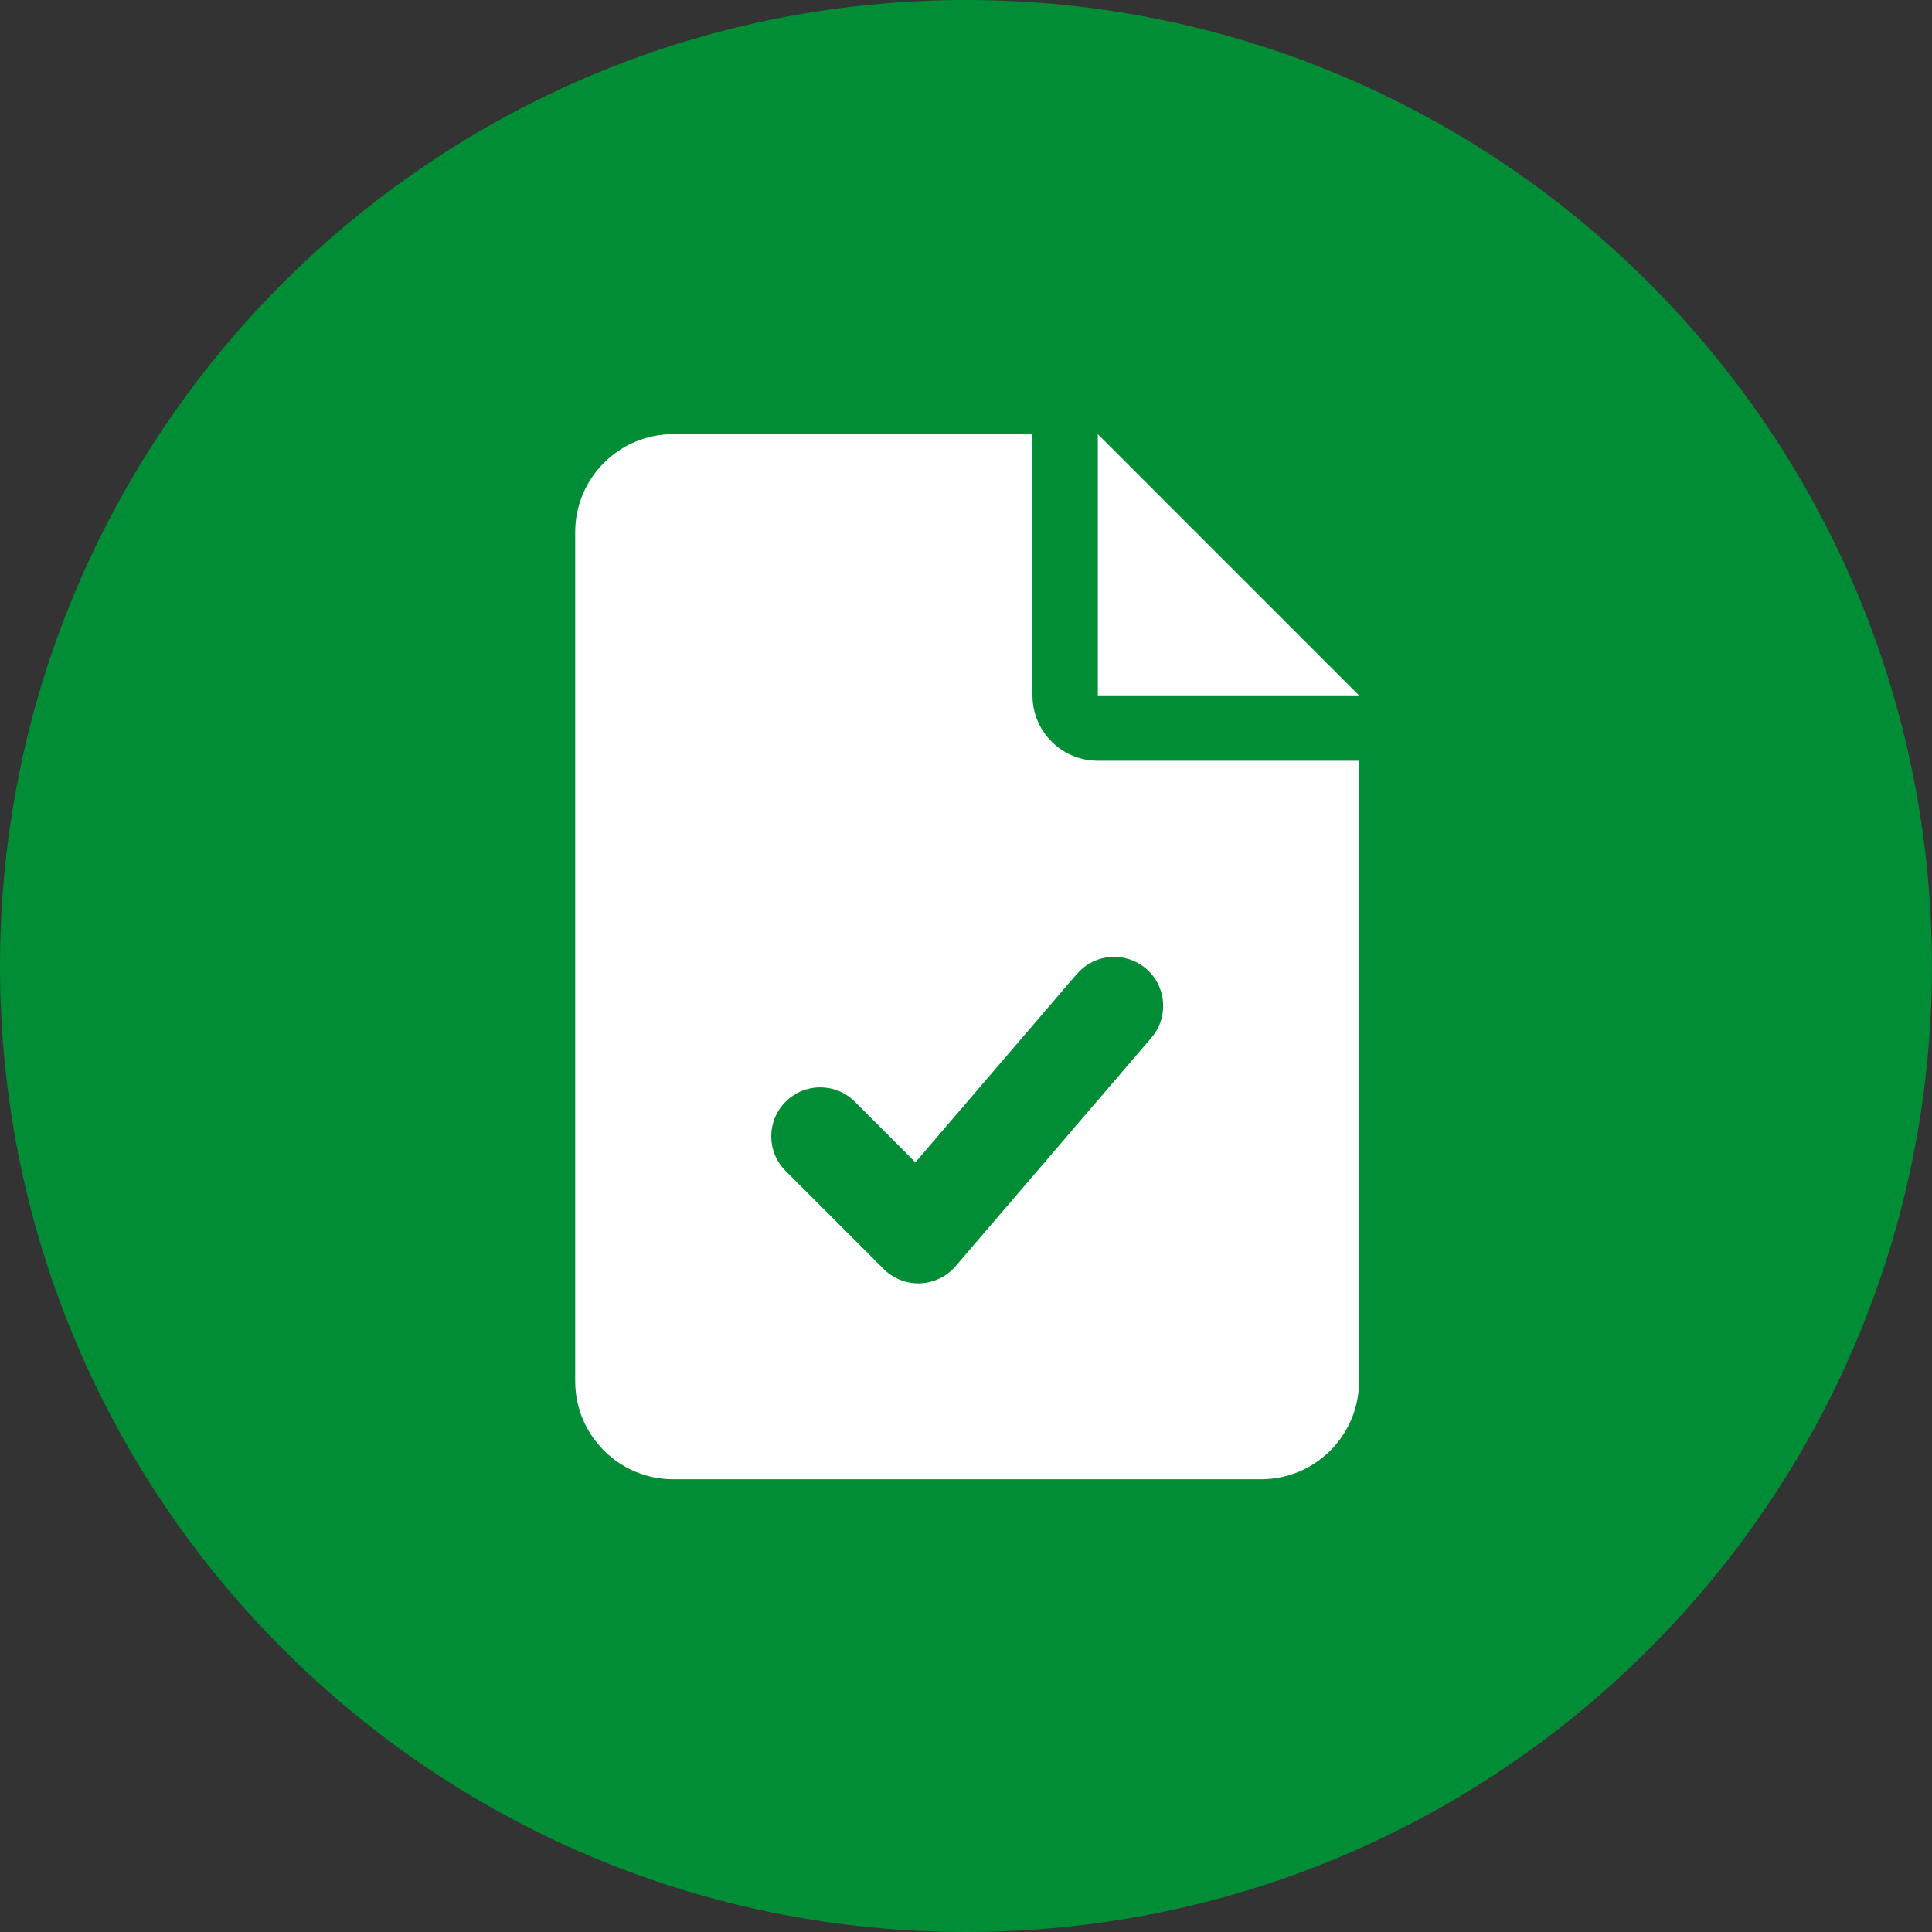
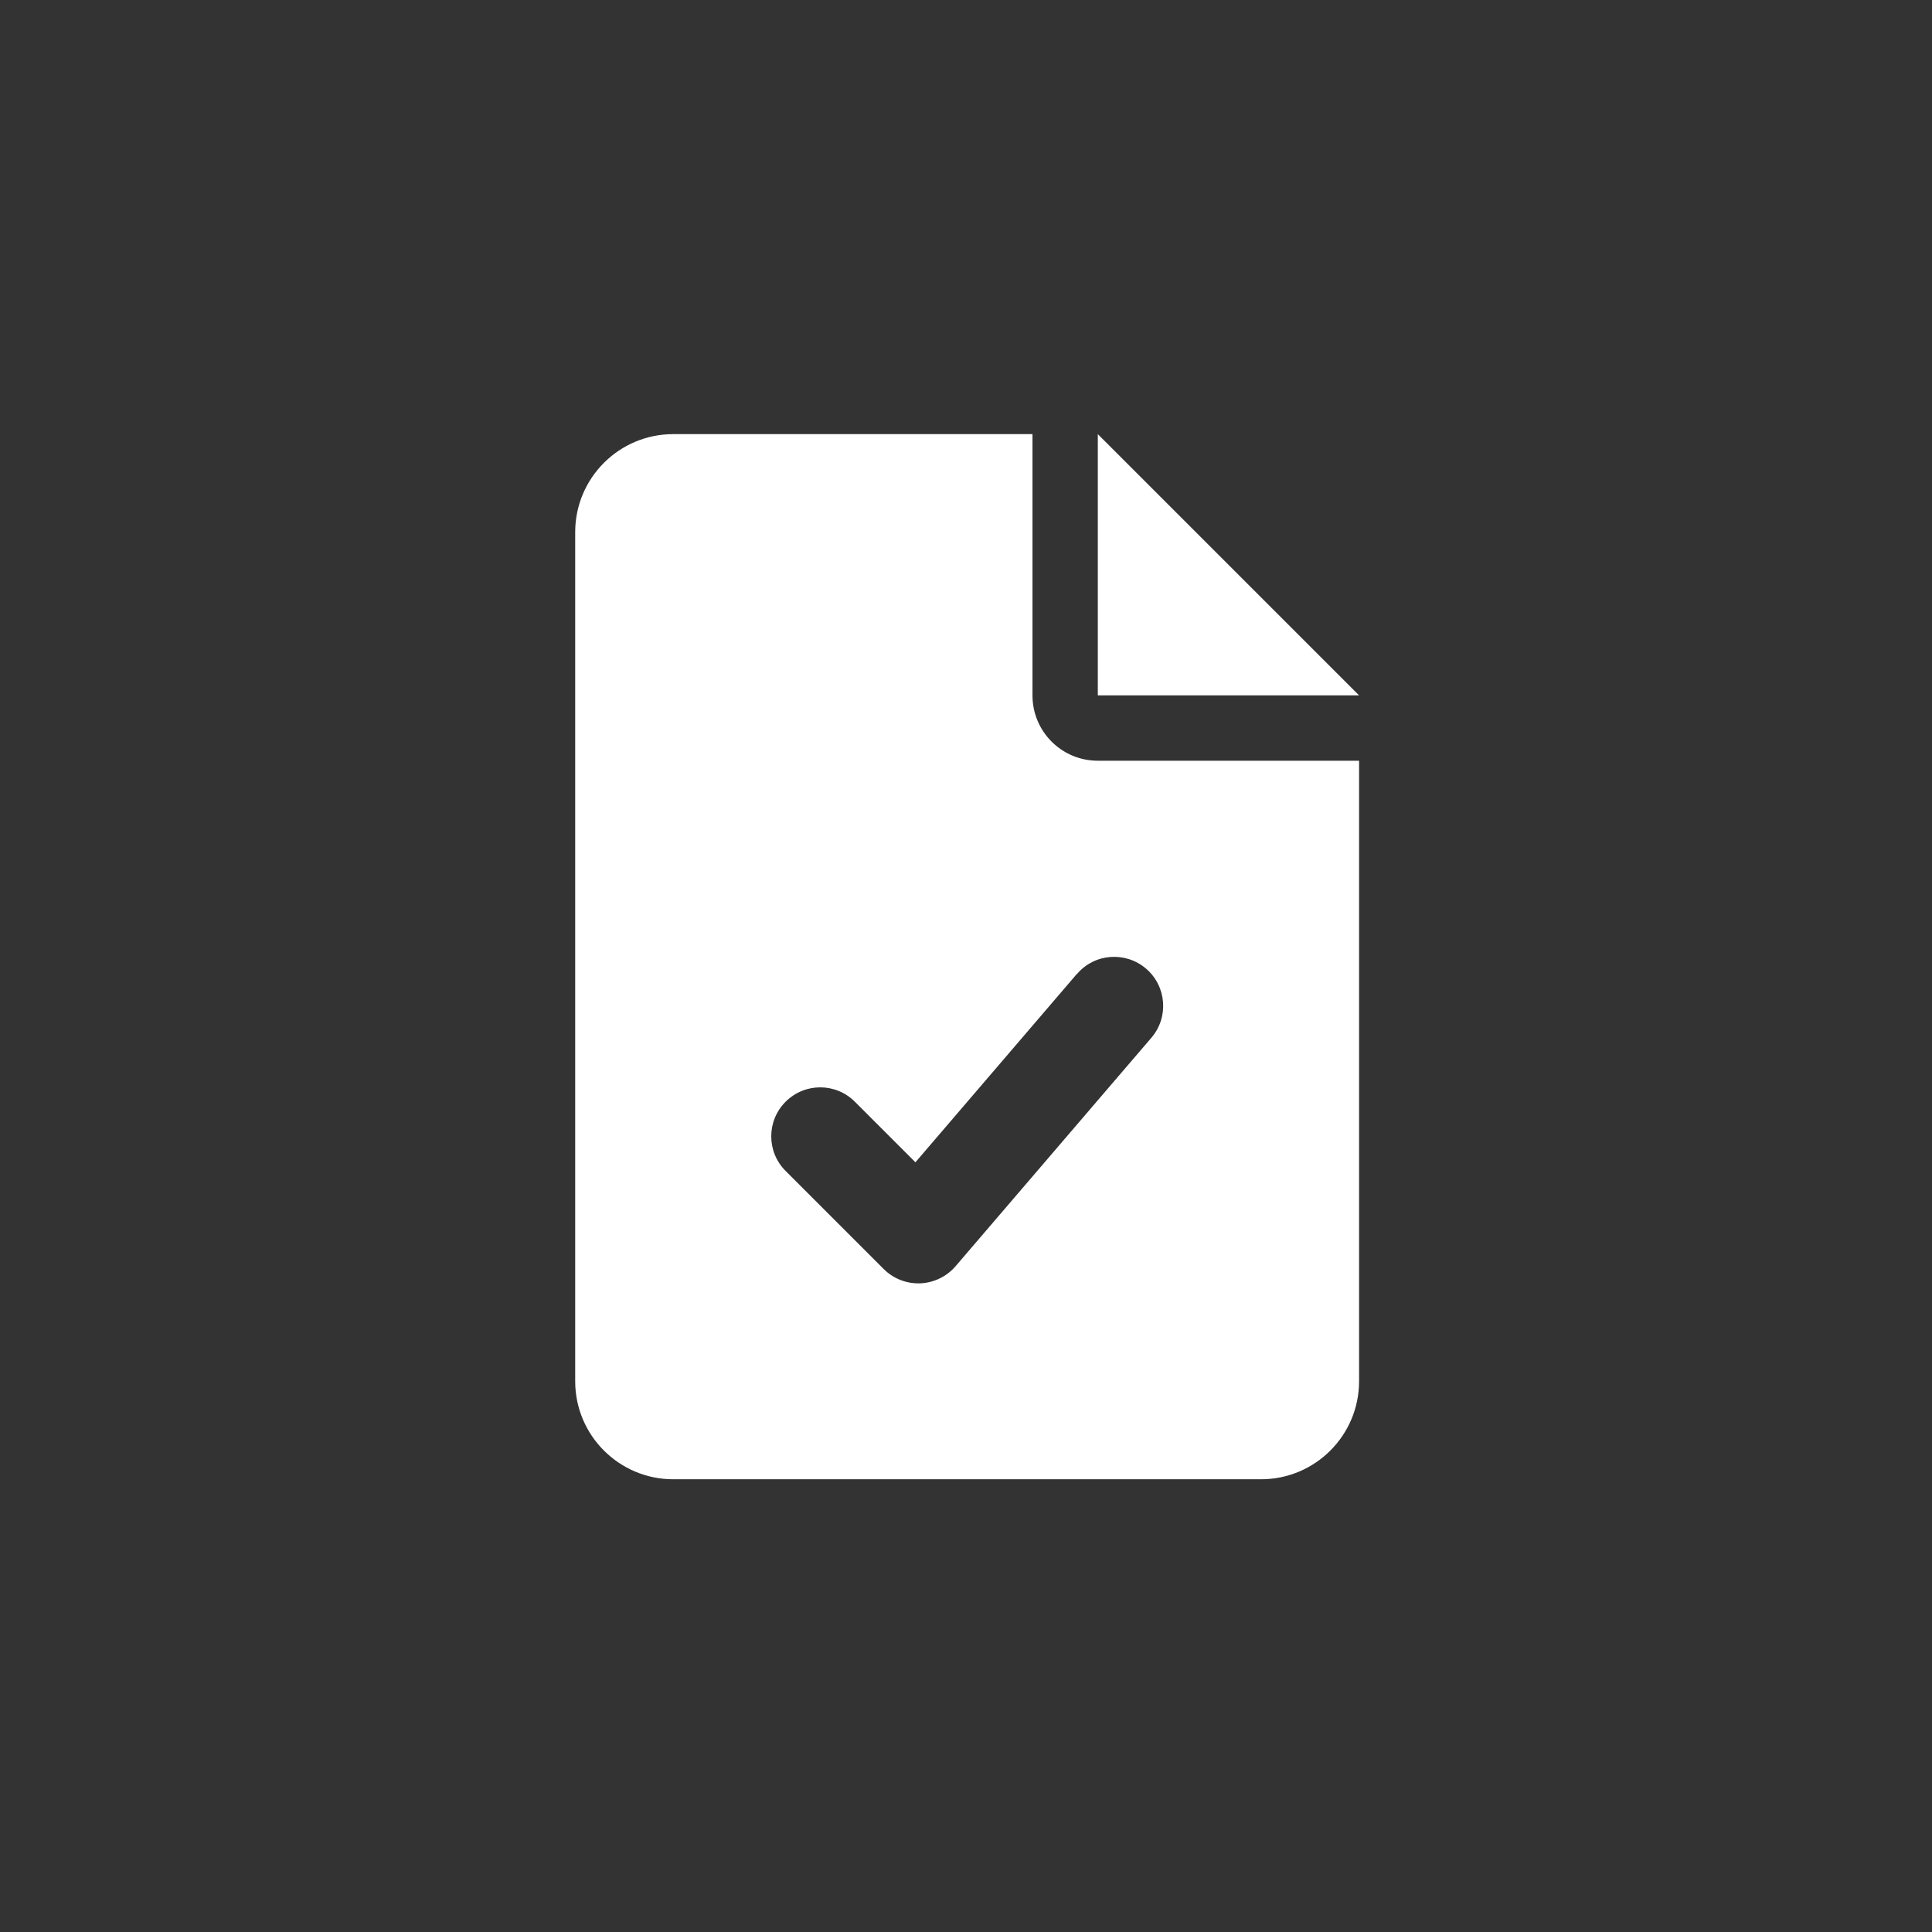
<svg xmlns="http://www.w3.org/2000/svg" id="Laag_1" viewBox="0 0 178.59 178.59">
  <rect x="0" y="0" width="178.59" height="178.59" fill="#333333" stroke="none" />
  <defs>
    <style>.cls-1{fill:#fff;}.cls-2{fill:#008d36;}</style>
  </defs>
-   <path class="cls-2" d="M89.29,178.59c49.32,0,89.29-39.98,89.29-89.29S138.61,0,89.29,0,0,39.98,0,89.3s39.98,89.29,89.29,89.29" />
  <path class="cls-1" d="M99.55,90.02l-14.93,17.42-5.6-5.6c-1.77-1.77-4.63-1.77-6.4,0-1.77,1.77-1.77,4.63,0,6.4l9.06,9.06c.85.85,2,1.33,3.2,1.33.06,0,.12,0,.17,0,1.26-.05,2.45-.62,3.27-1.57l18.11-21.13c1.63-1.9,1.41-4.76-.49-6.39-1.89-1.62-4.76-1.42-6.38.49M101.48,70.32h24.15v57.36c0,5-4.06,9.06-9.06,9.06h-54.34c-5,0-9.06-4.06-9.06-9.06V49.19c0-5,4.06-9.06,9.06-9.06h33.21v24.15c0,3.34,2.7,6.04,6.04,6.04M125.63,64.28h-24.15v-24.15l24.15,24.15Z" />
</svg>